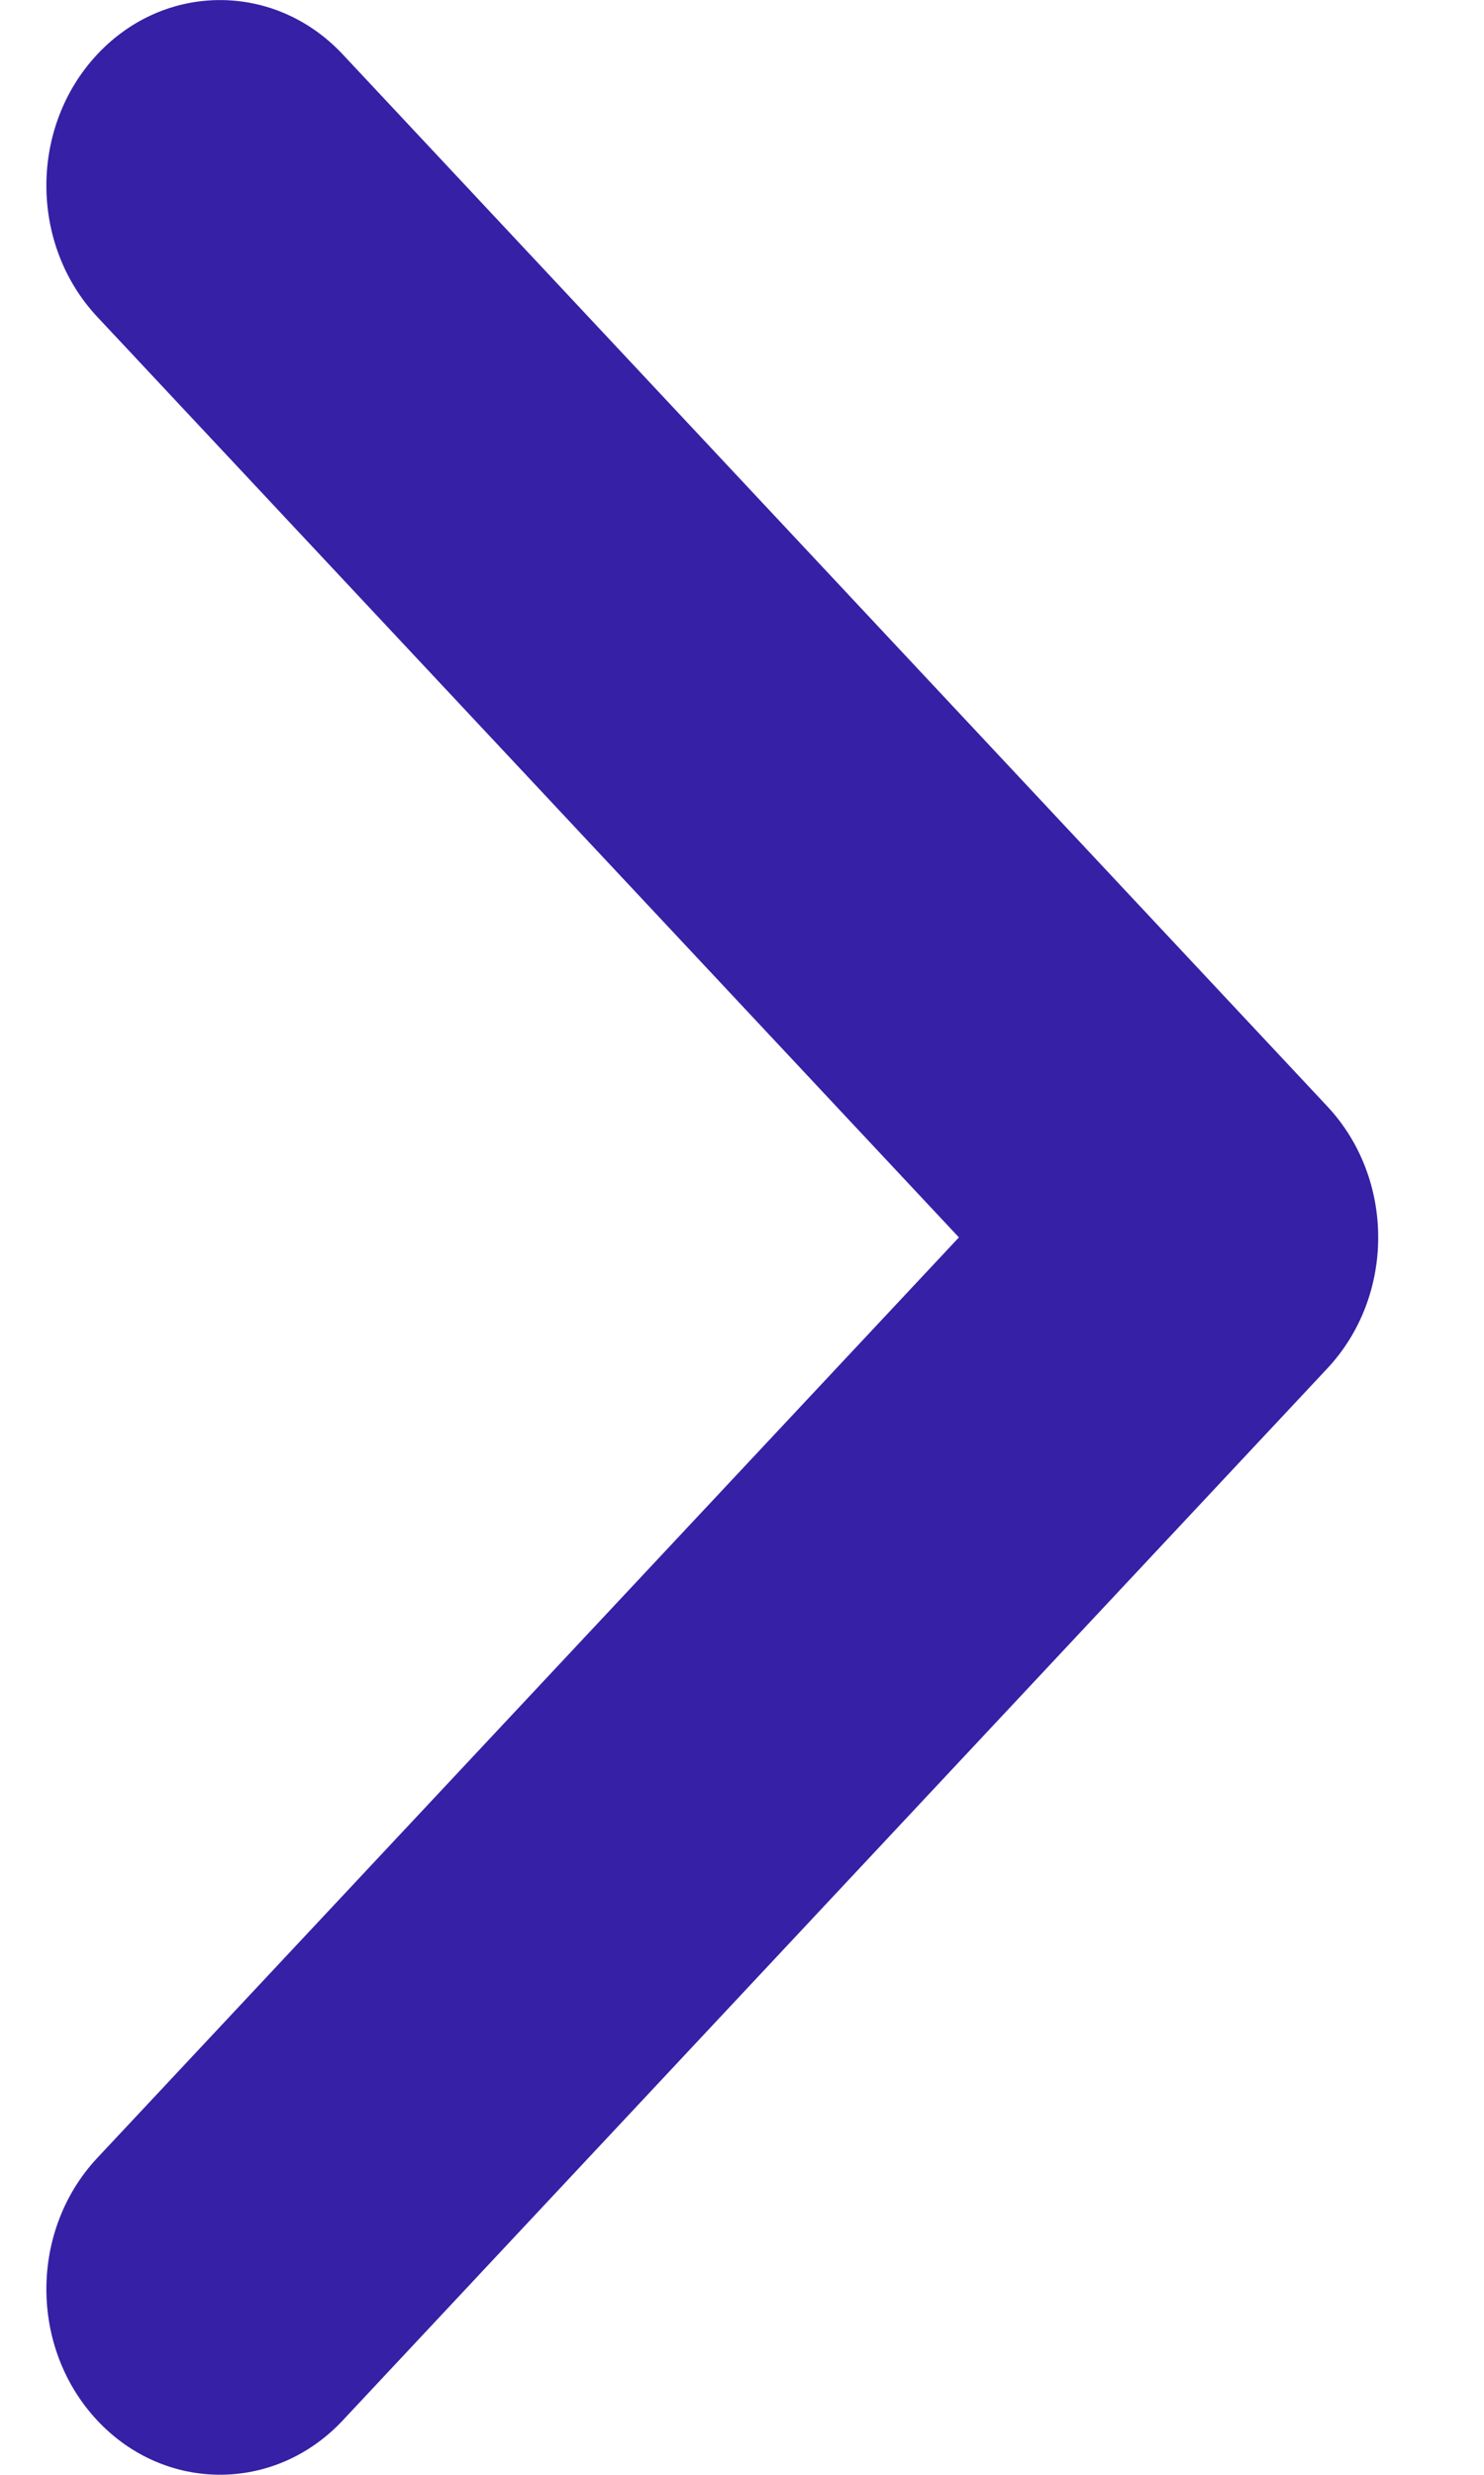
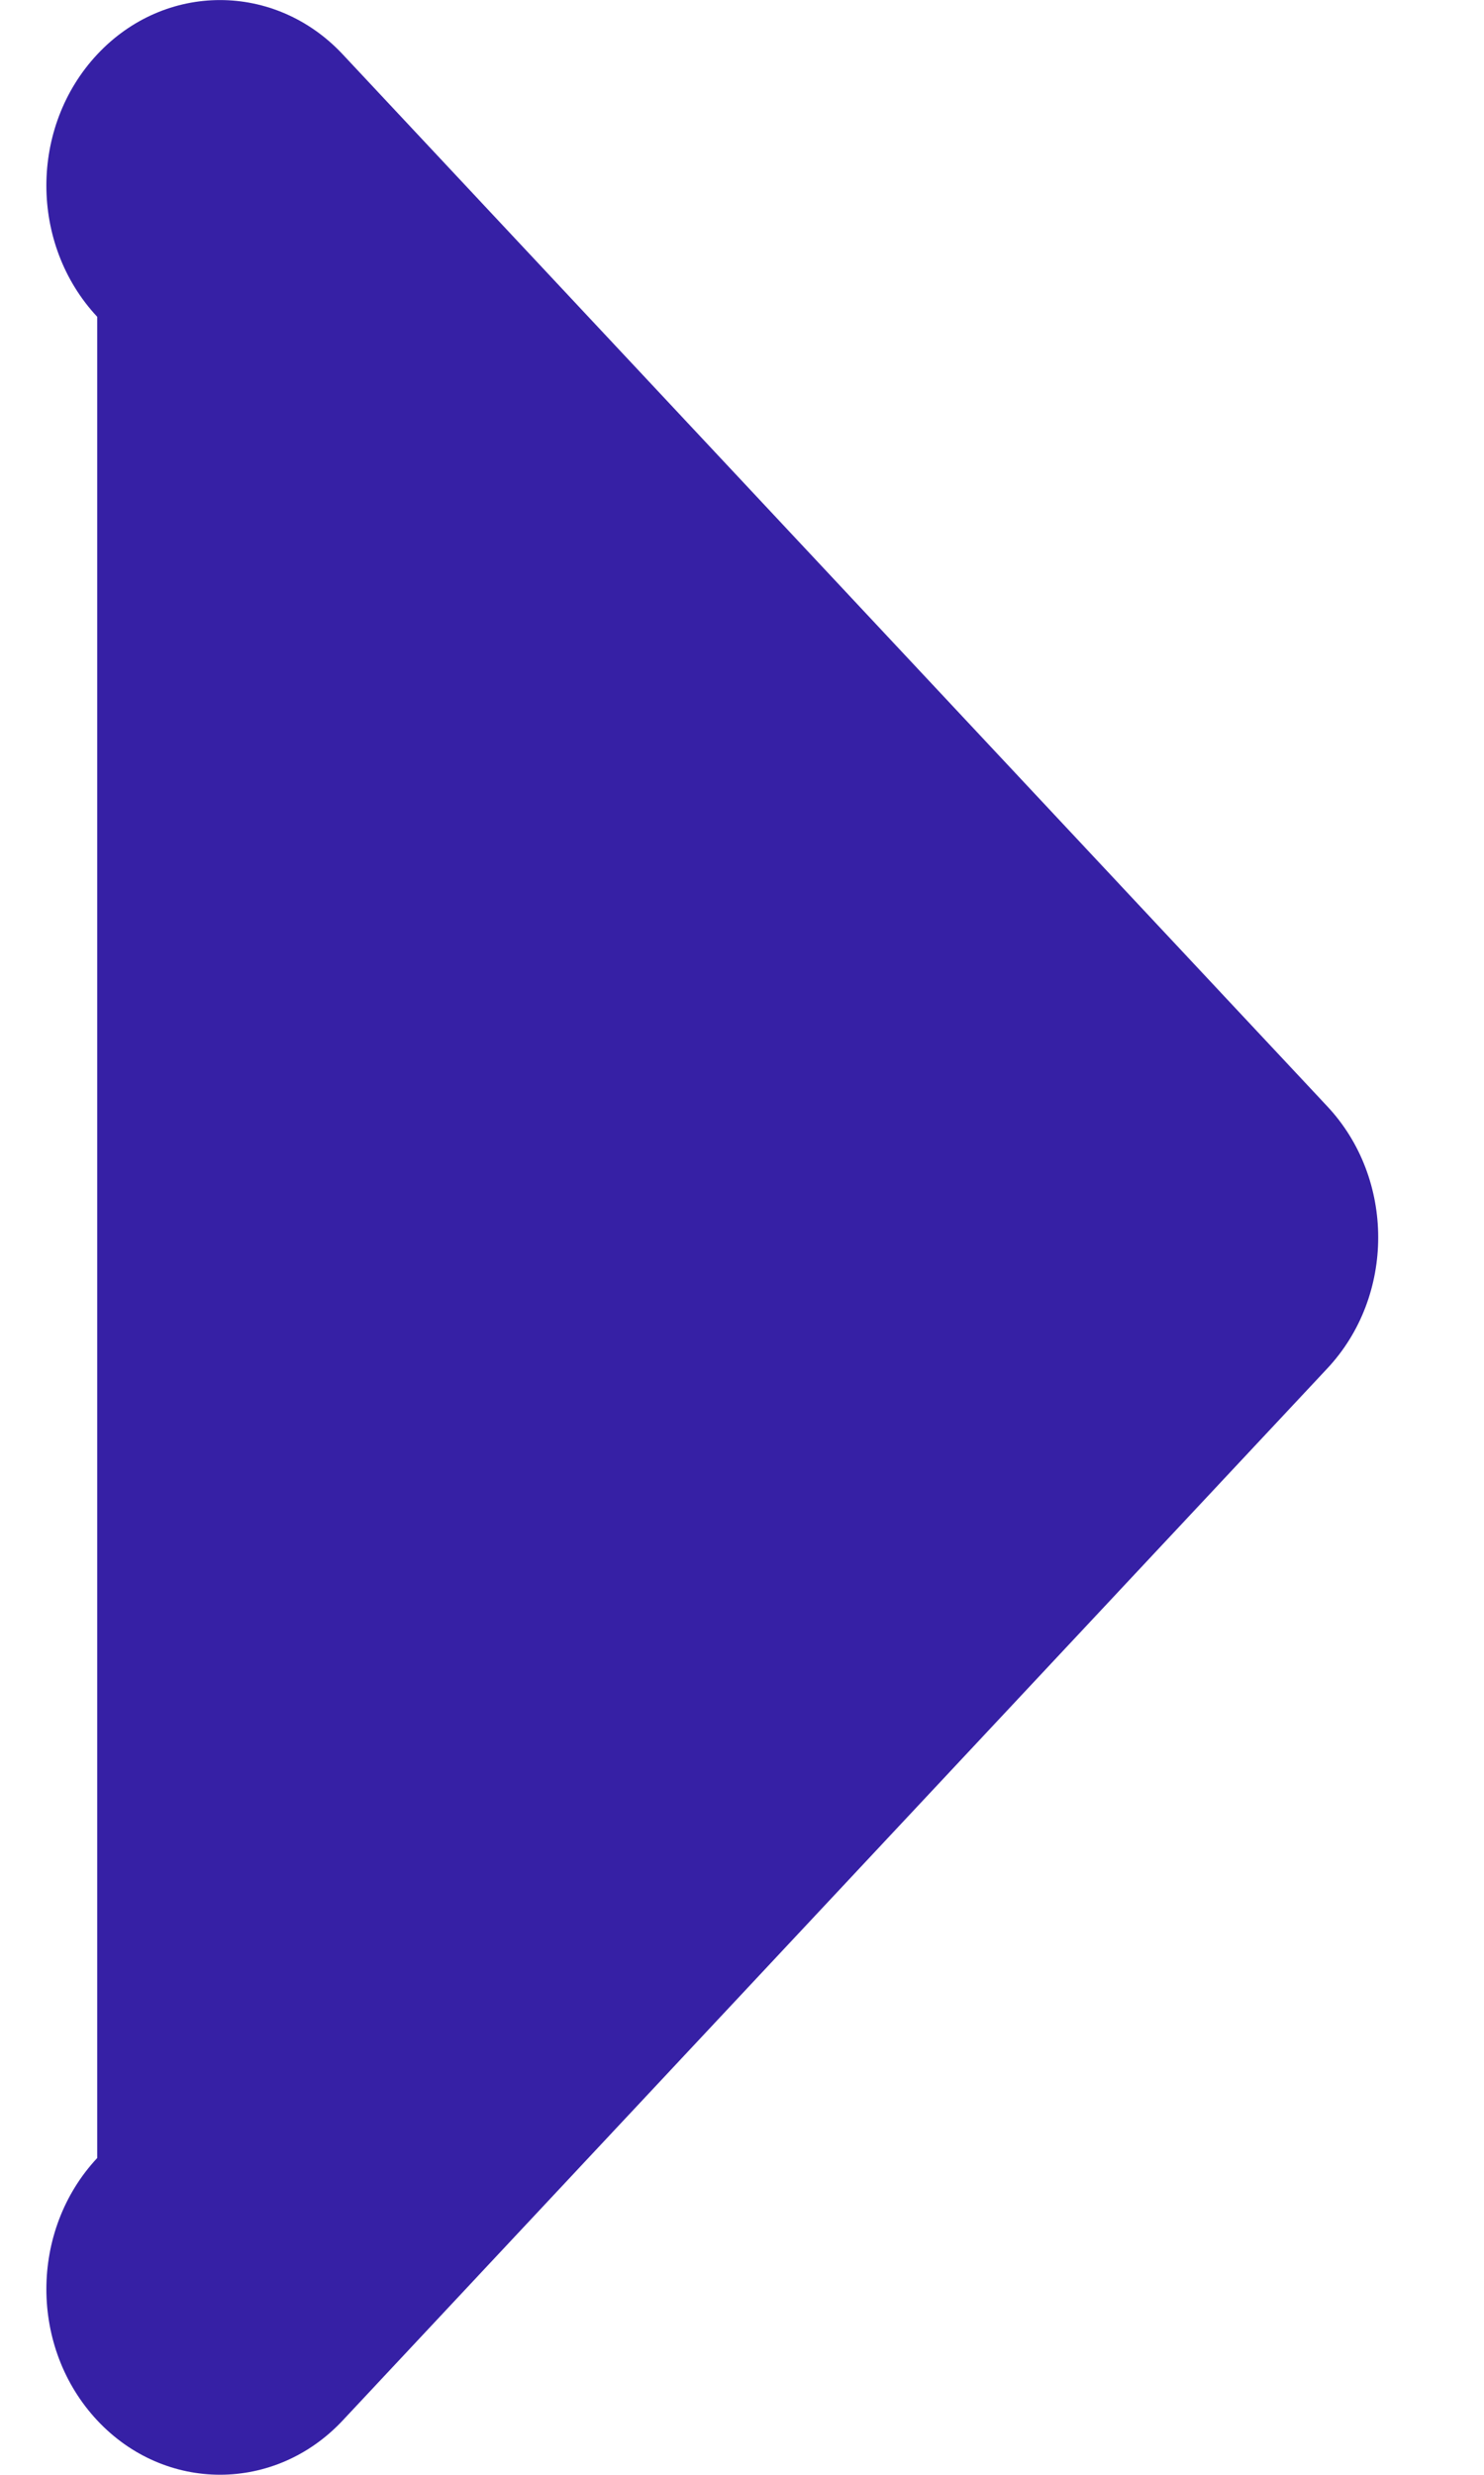
<svg xmlns="http://www.w3.org/2000/svg" width="6" height="10" viewBox="0 0 6 10" fill="none">
-   <path fill-rule="evenodd" clip-rule="evenodd" d="M0.393 0.22C0.667 -0.073 1.112 -0.073 1.386 0.22L5.366 4.47C5.641 4.763 5.641 5.237 5.366 5.53L1.386 9.78C1.112 10.073 0.667 10.073 0.393 9.78C0.119 9.487 0.119 9.013 0.393 8.72L3.877 5L0.393 1.28C0.119 0.987 0.119 0.513 0.393 0.22Z" fill="#3620A5" />
+   <path fill-rule="evenodd" clip-rule="evenodd" d="M0.393 0.22C0.667 -0.073 1.112 -0.073 1.386 0.22L5.366 4.47C5.641 4.763 5.641 5.237 5.366 5.53L1.386 9.78C1.112 10.073 0.667 10.073 0.393 9.78C0.119 9.487 0.119 9.013 0.393 8.72L0.393 1.28C0.119 0.987 0.119 0.513 0.393 0.22Z" fill="#3620A5" />
</svg>